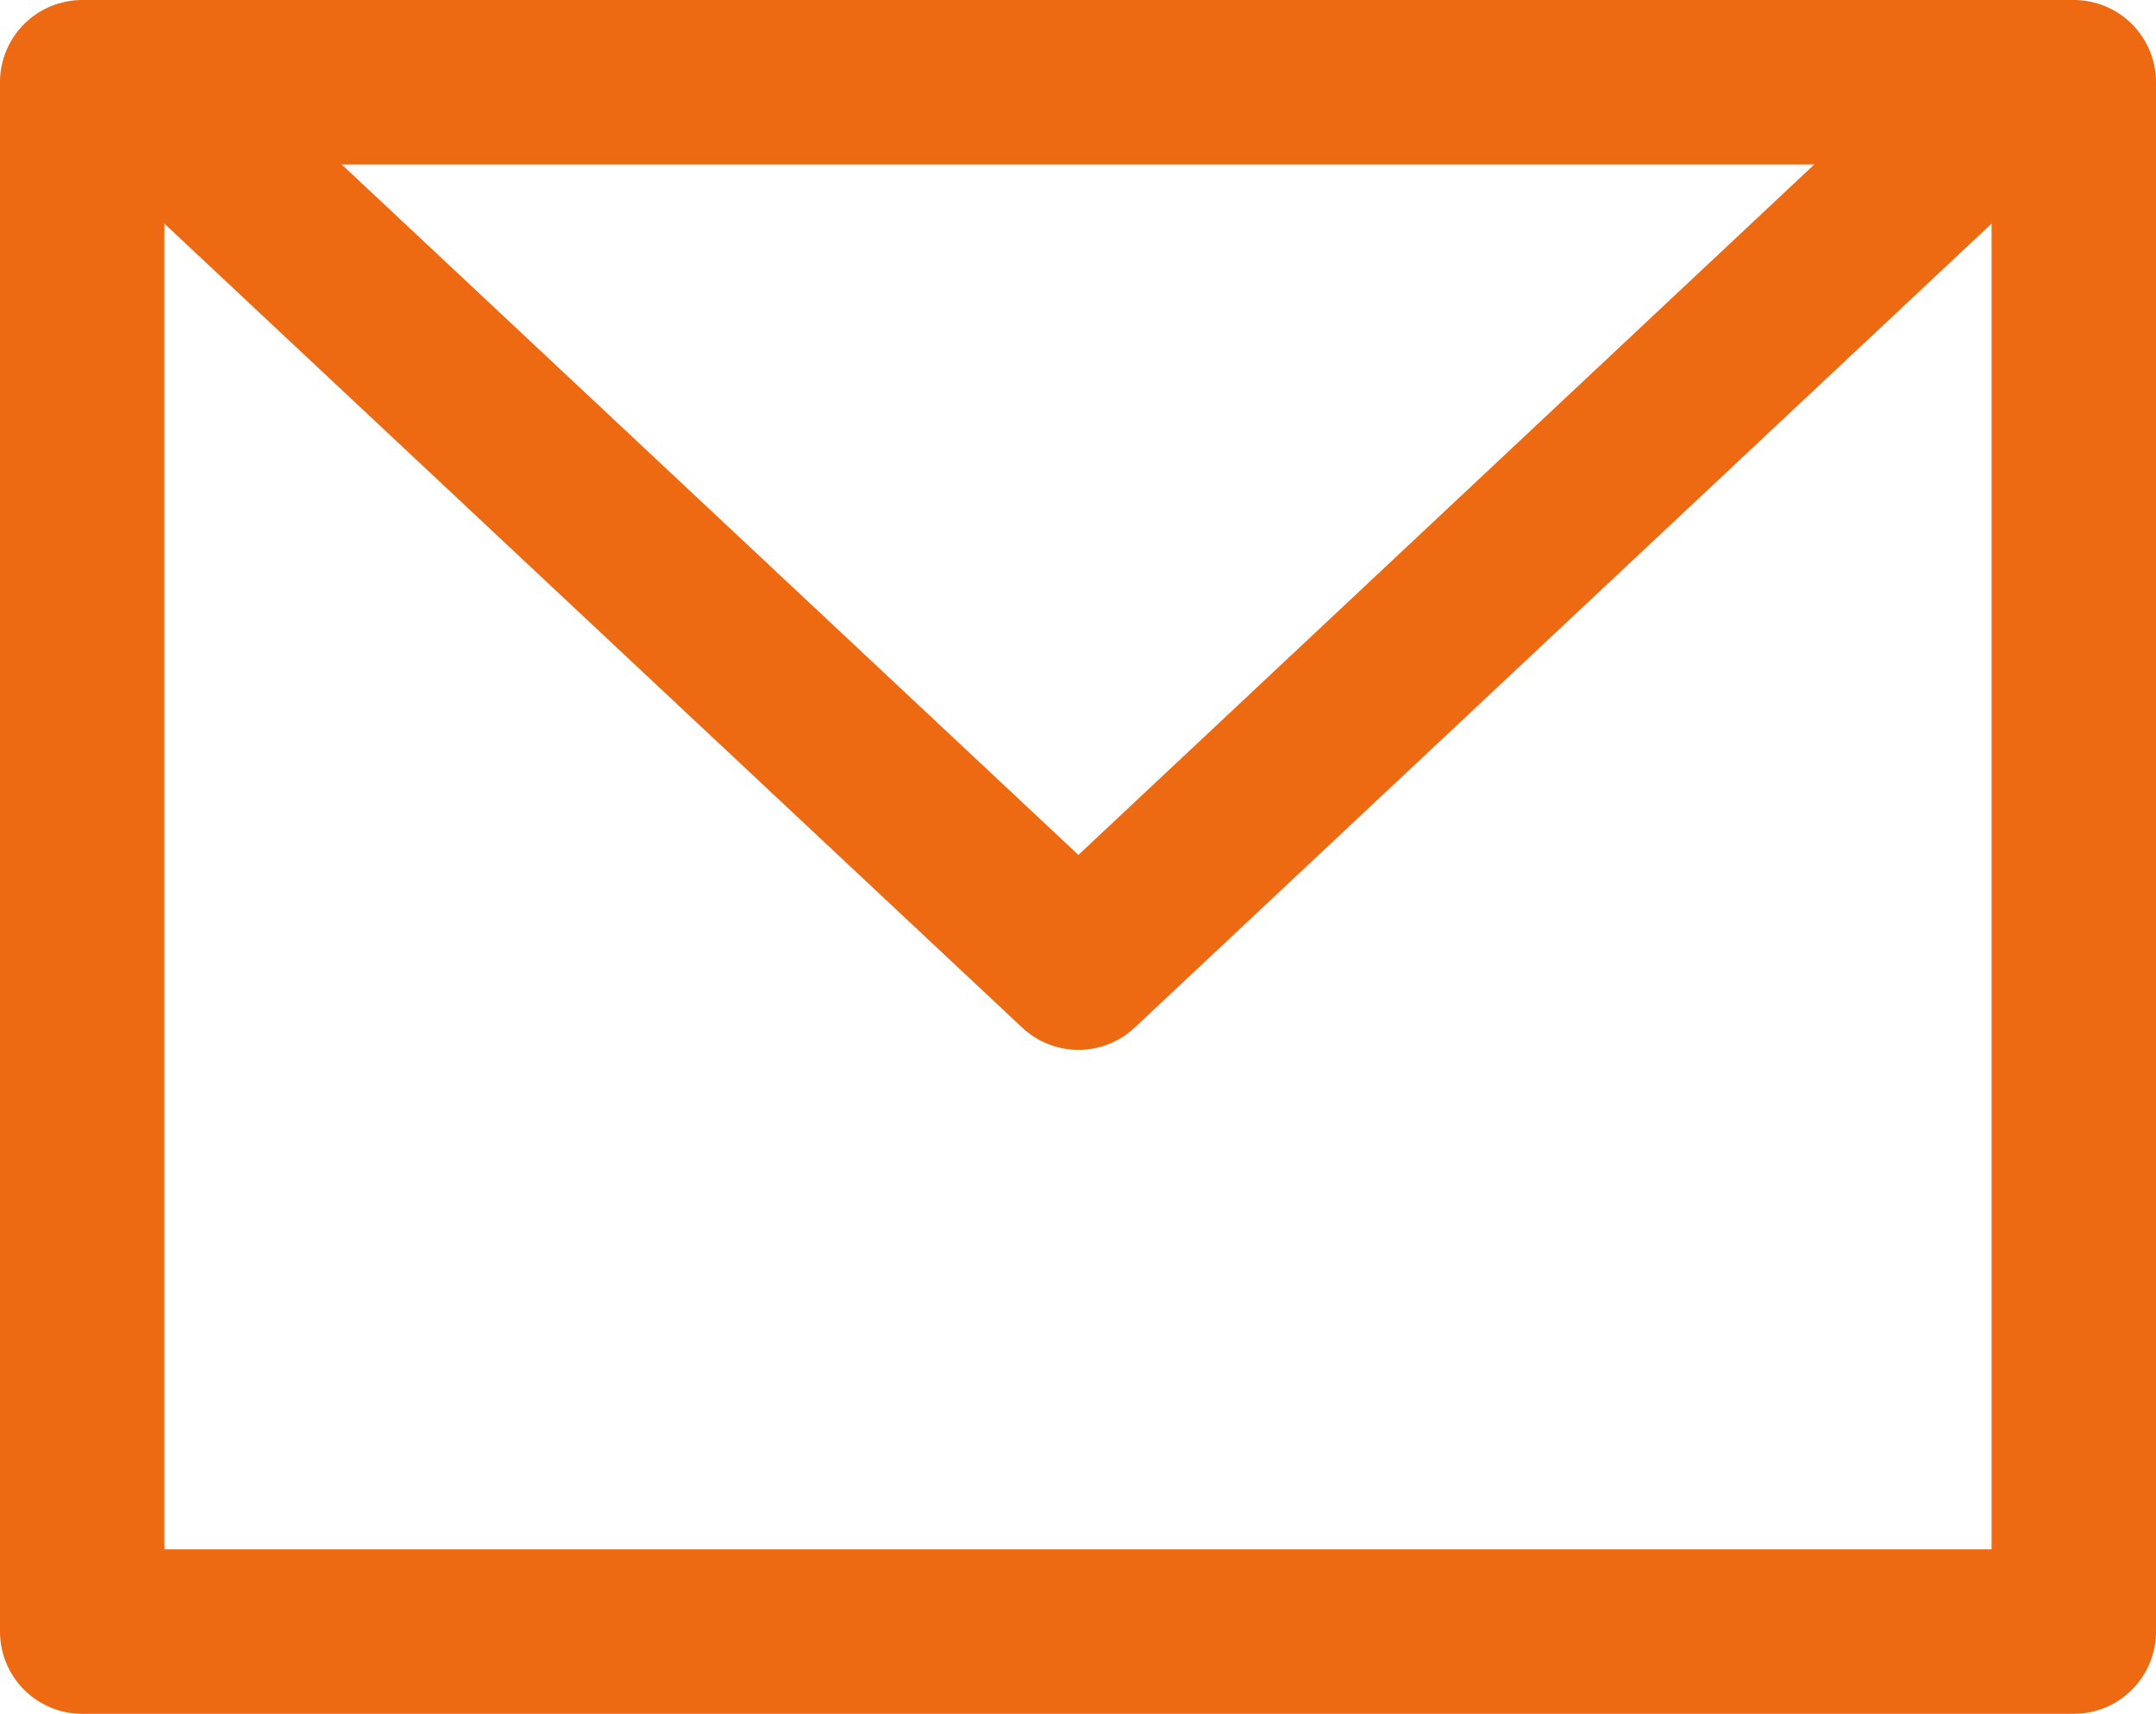
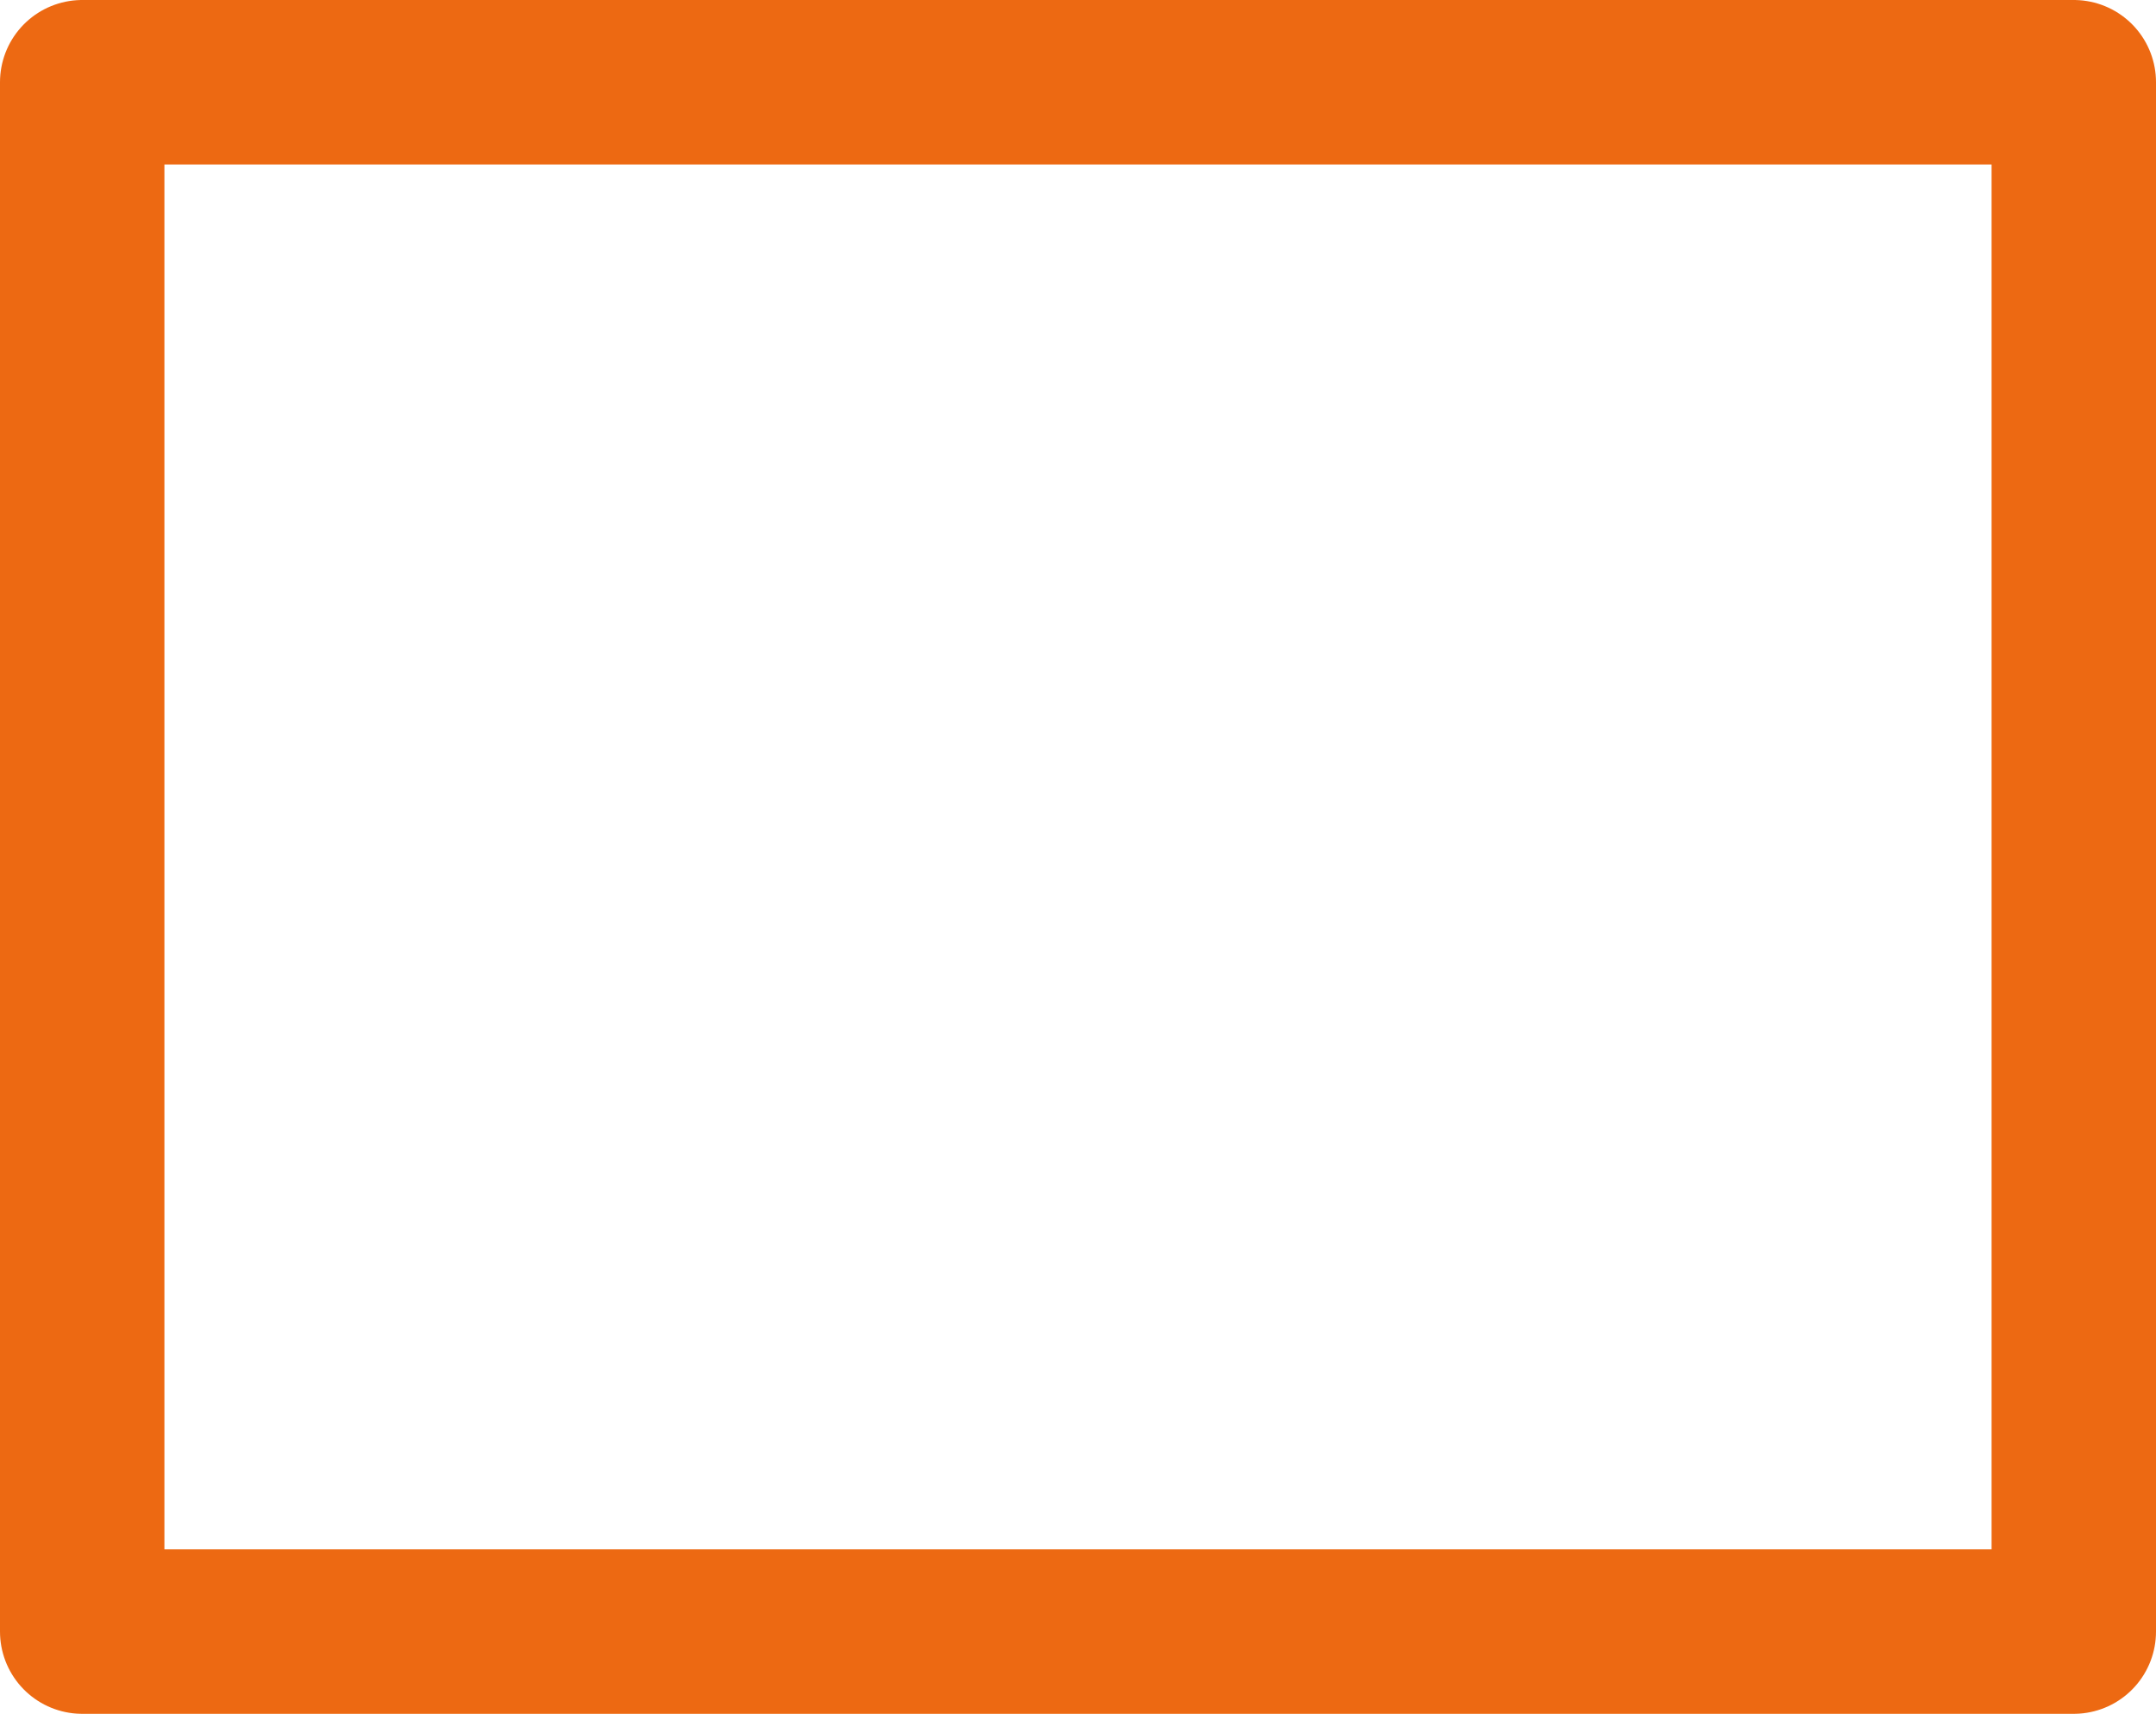
<svg xmlns="http://www.w3.org/2000/svg" width="19.67" height="15.632" viewBox="0 0 19.67 15.632">
  <g id="email-message-inbox" transform="translate(-5.49 -9.65)">
    <path id="Path_425" data-name="Path 425" d="M7.249,10.4H24.41V24.532H6.24V10.4H7.249Z" fill="none" stroke="#ed6912" stroke-linecap="round" stroke-linejoin="round" stroke-width="1.5" />
-     <path id="Path_426" data-name="Path 426" d="M24.471,11.44,16.4,19.011,8.32,11.44" transform="translate(-1.071 -0.535)" fill="none" stroke="#ed6912" stroke-linecap="round" stroke-linejoin="round" stroke-width="1.5" />
  </g>
</svg>